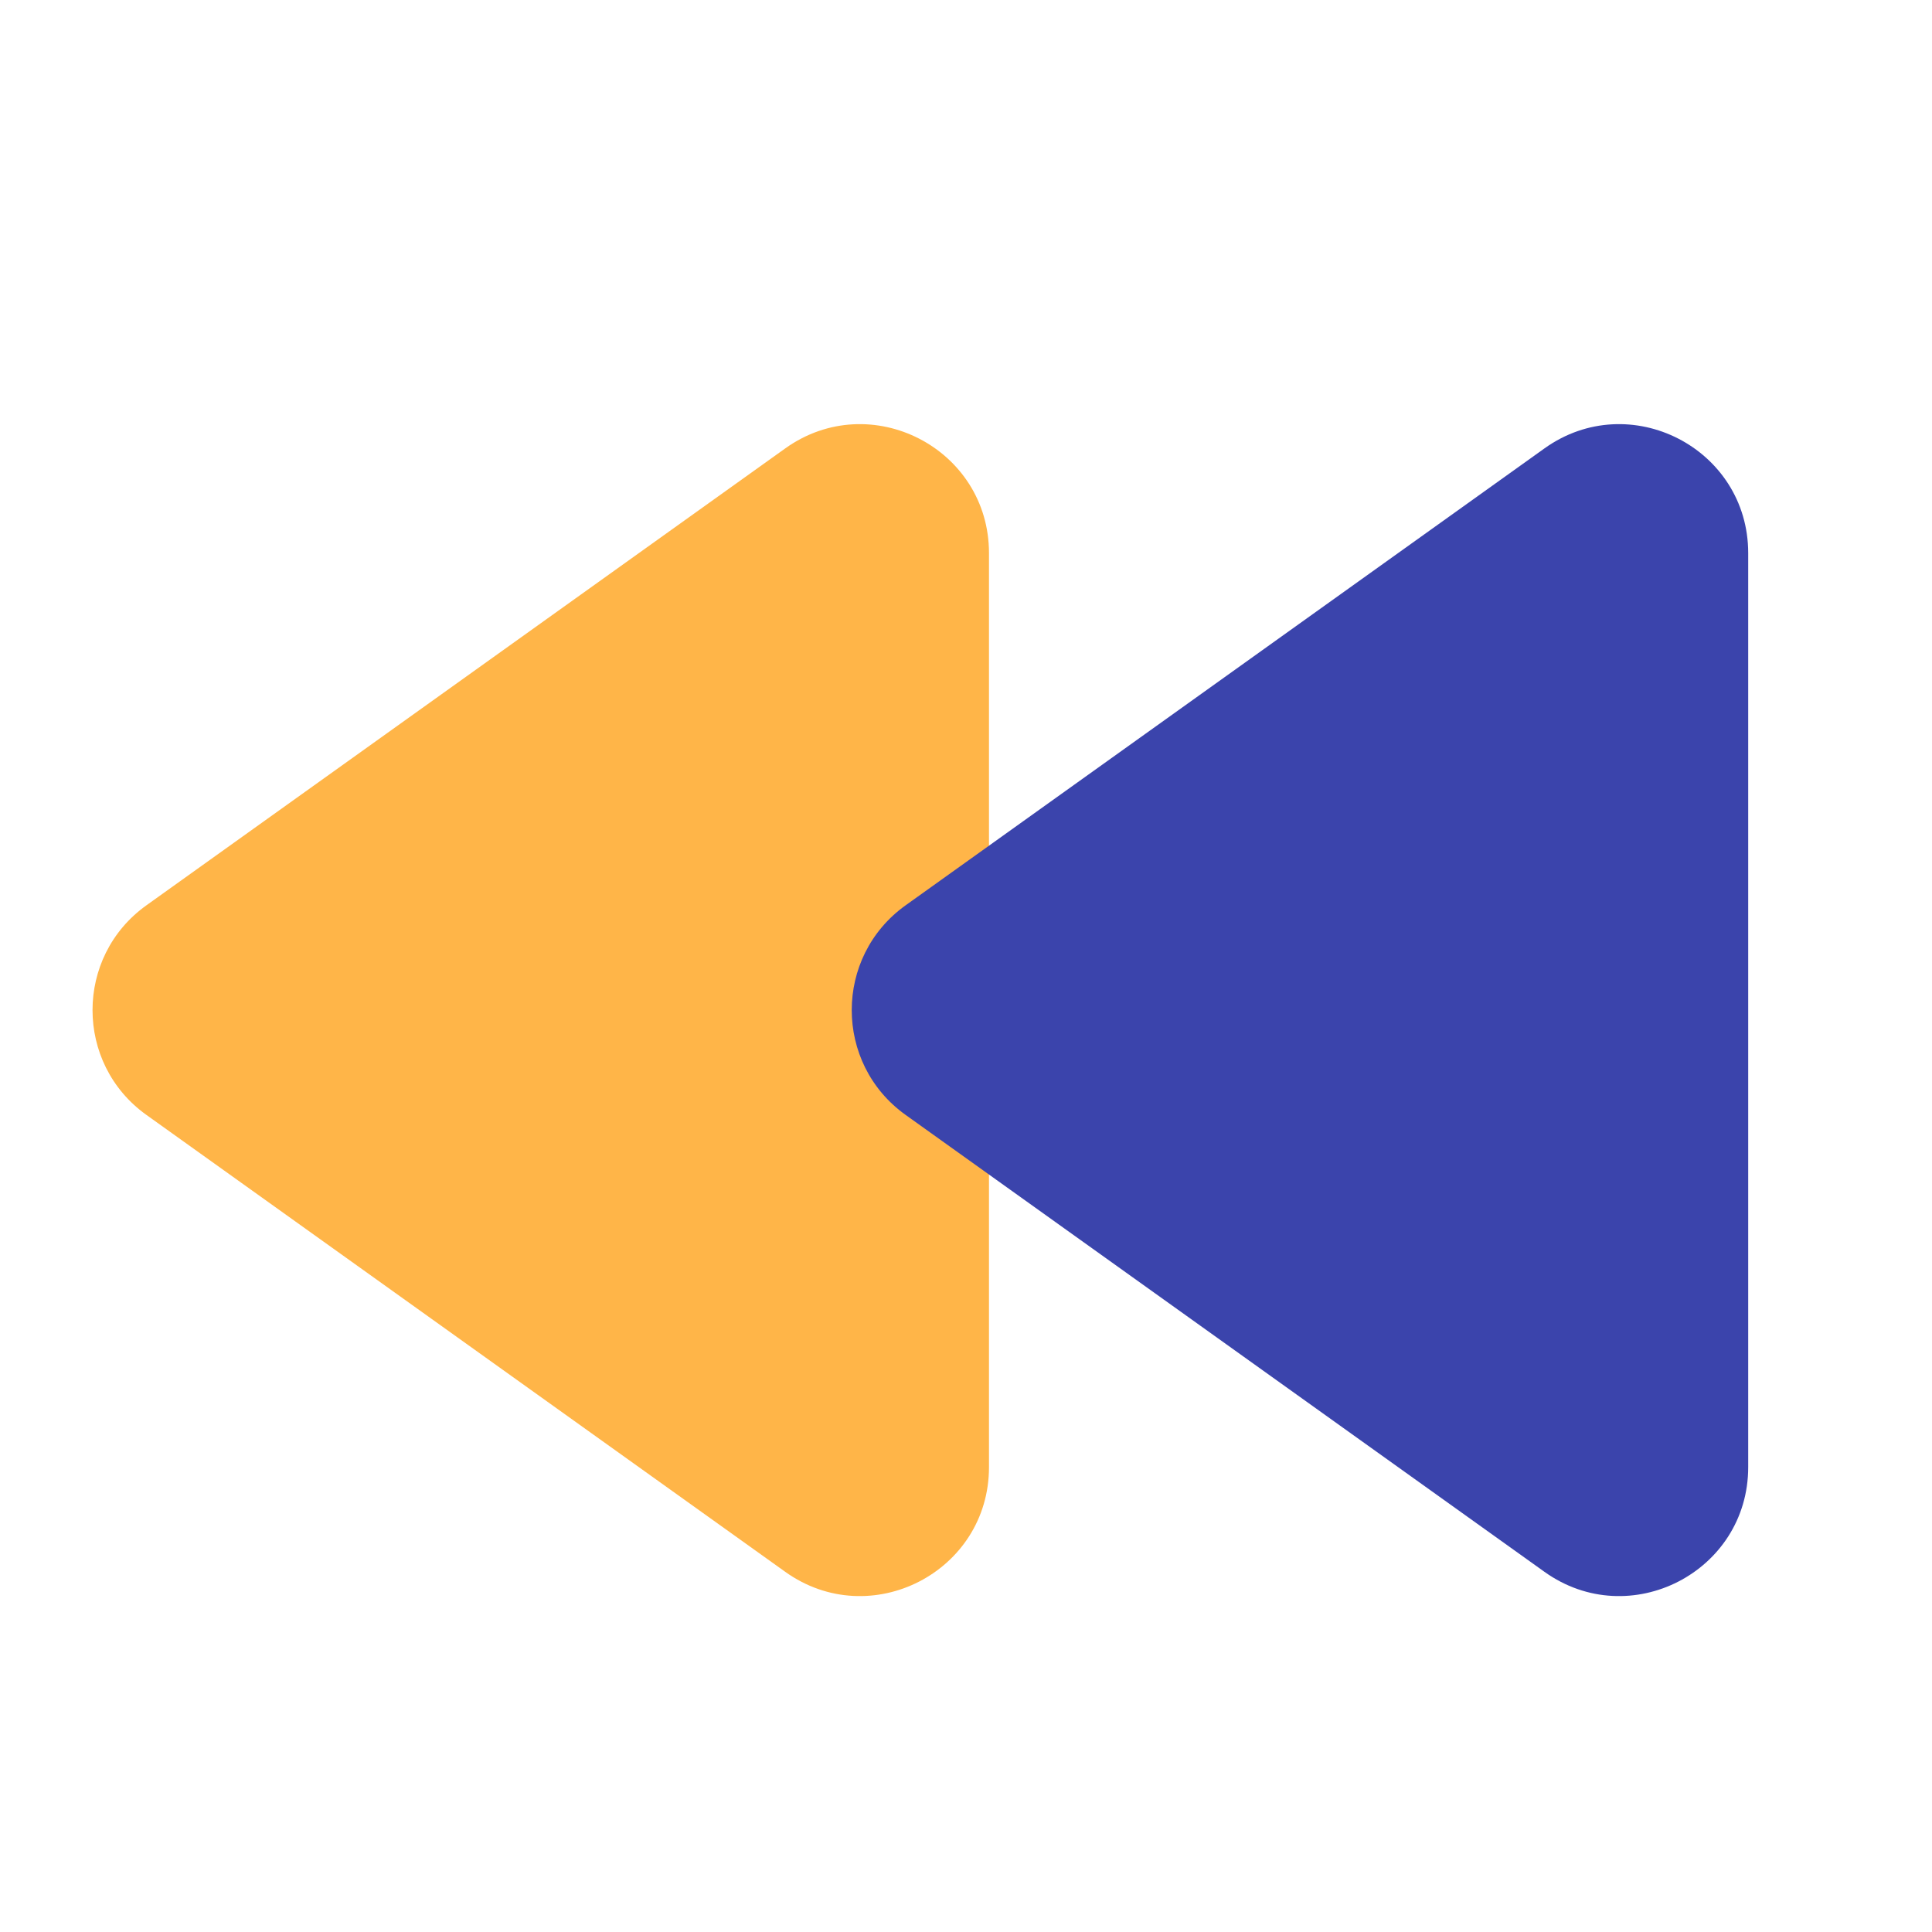
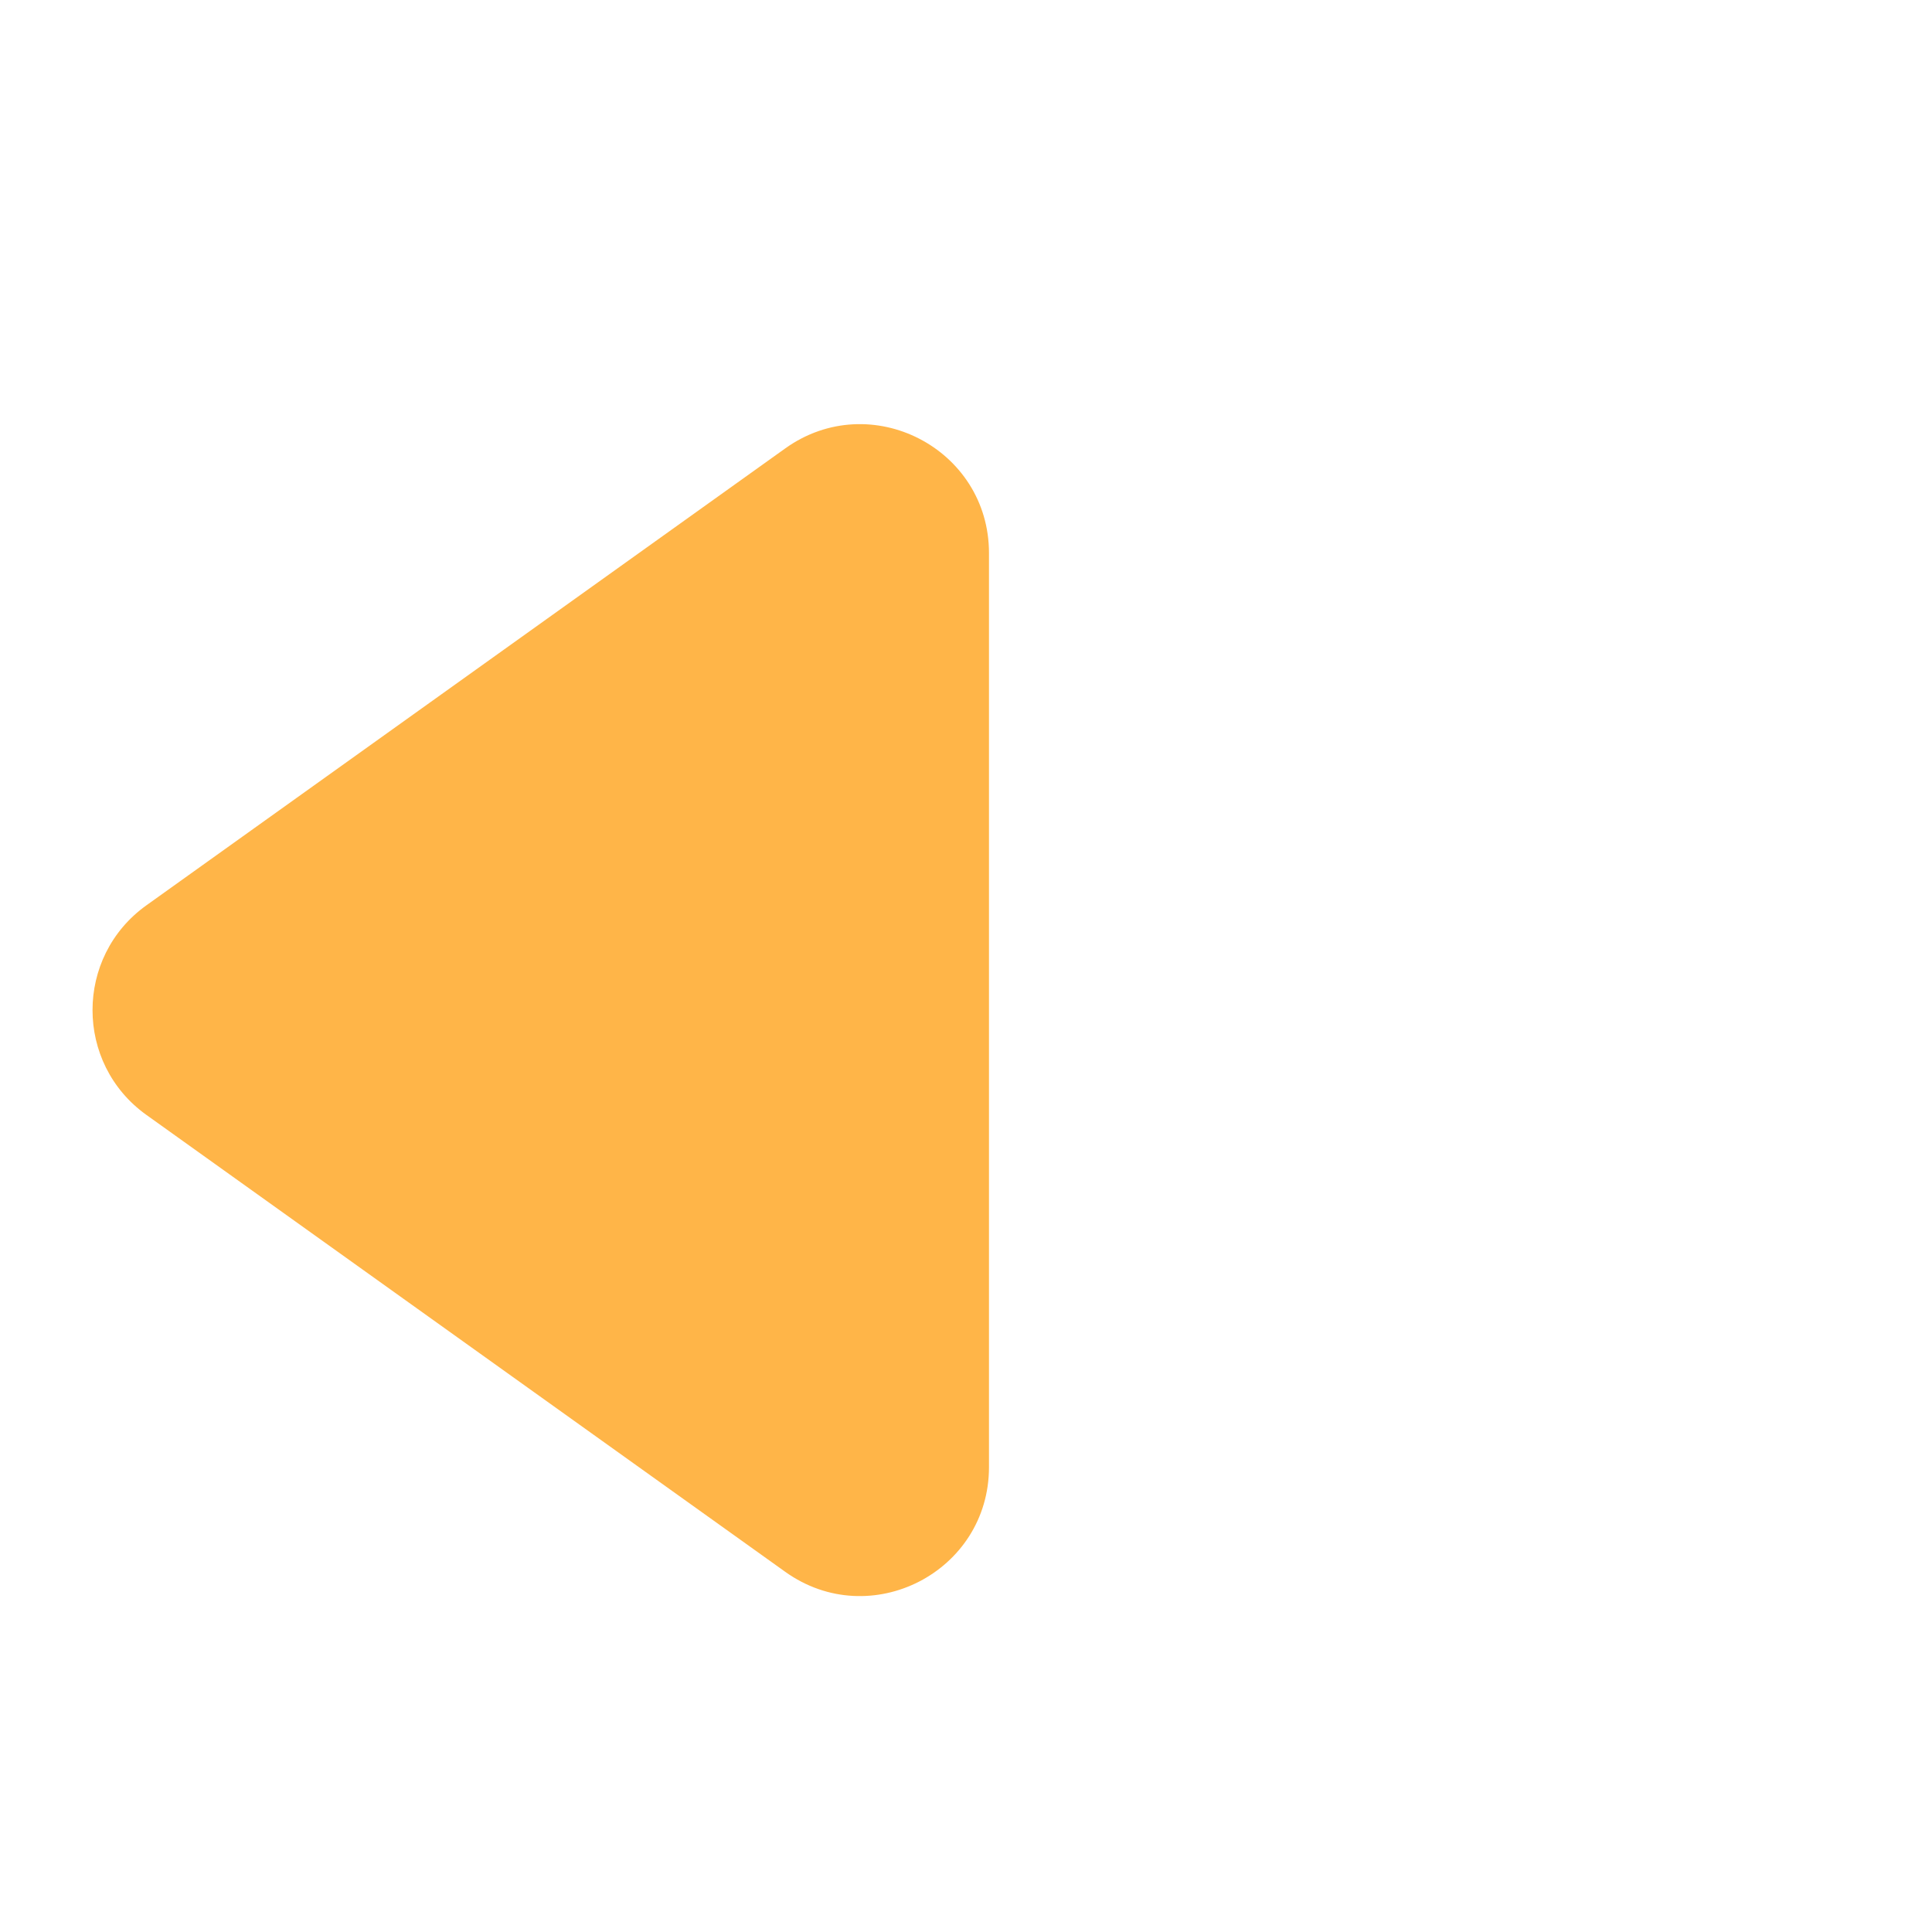
<svg xmlns="http://www.w3.org/2000/svg" width="30" height="30" viewBox="0 0 30 30" fill="none">
  <path d="M2.273 17.312C1.158 16.514 1.158 14.856 2.273 14.058L12.193 6.963C13.517 6.016 15.357 6.962 15.357 8.589L15.357 22.781C15.357 24.408 13.517 25.354 12.193 24.407L2.273 17.312Z" fill="#FFB548" />
-   <path d="M14.062 17.312C12.947 16.514 12.947 14.856 14.062 14.058L23.982 6.963C25.306 6.016 27.146 6.962 27.146 8.589L27.146 22.781C27.146 24.408 25.306 25.354 23.982 24.407L14.062 17.312Z" fill="#3B44AC" />
</svg>